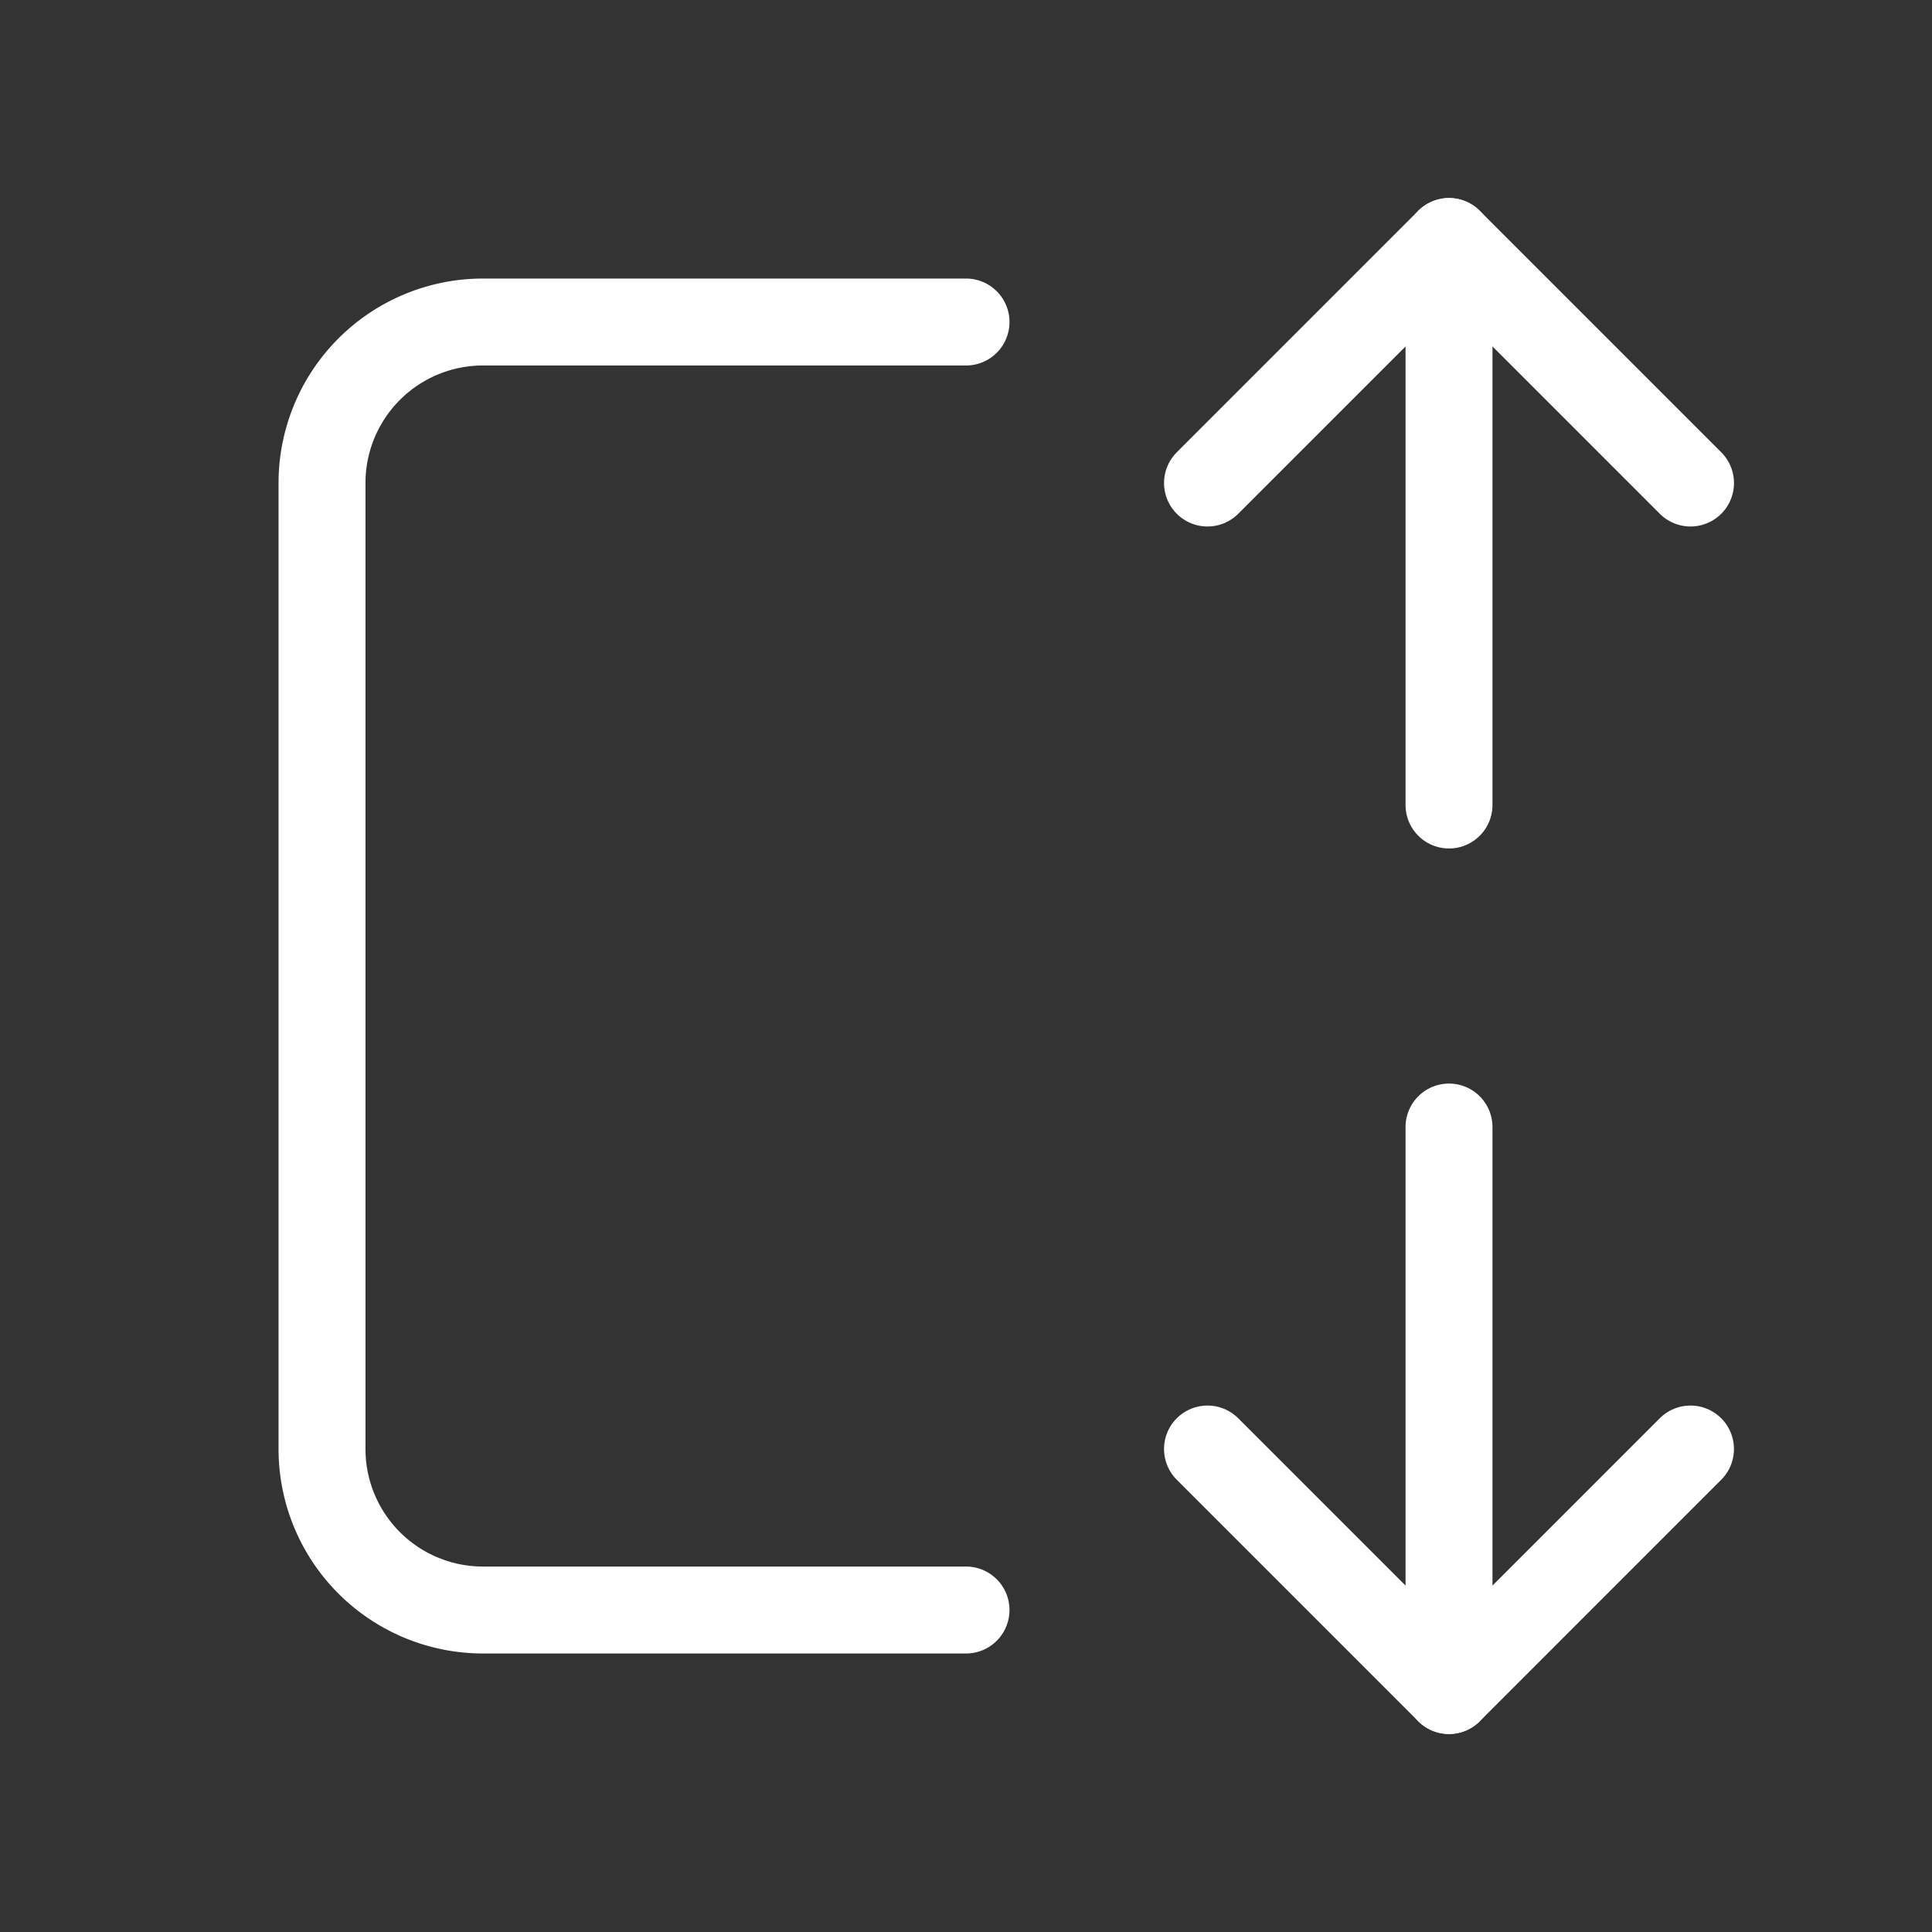
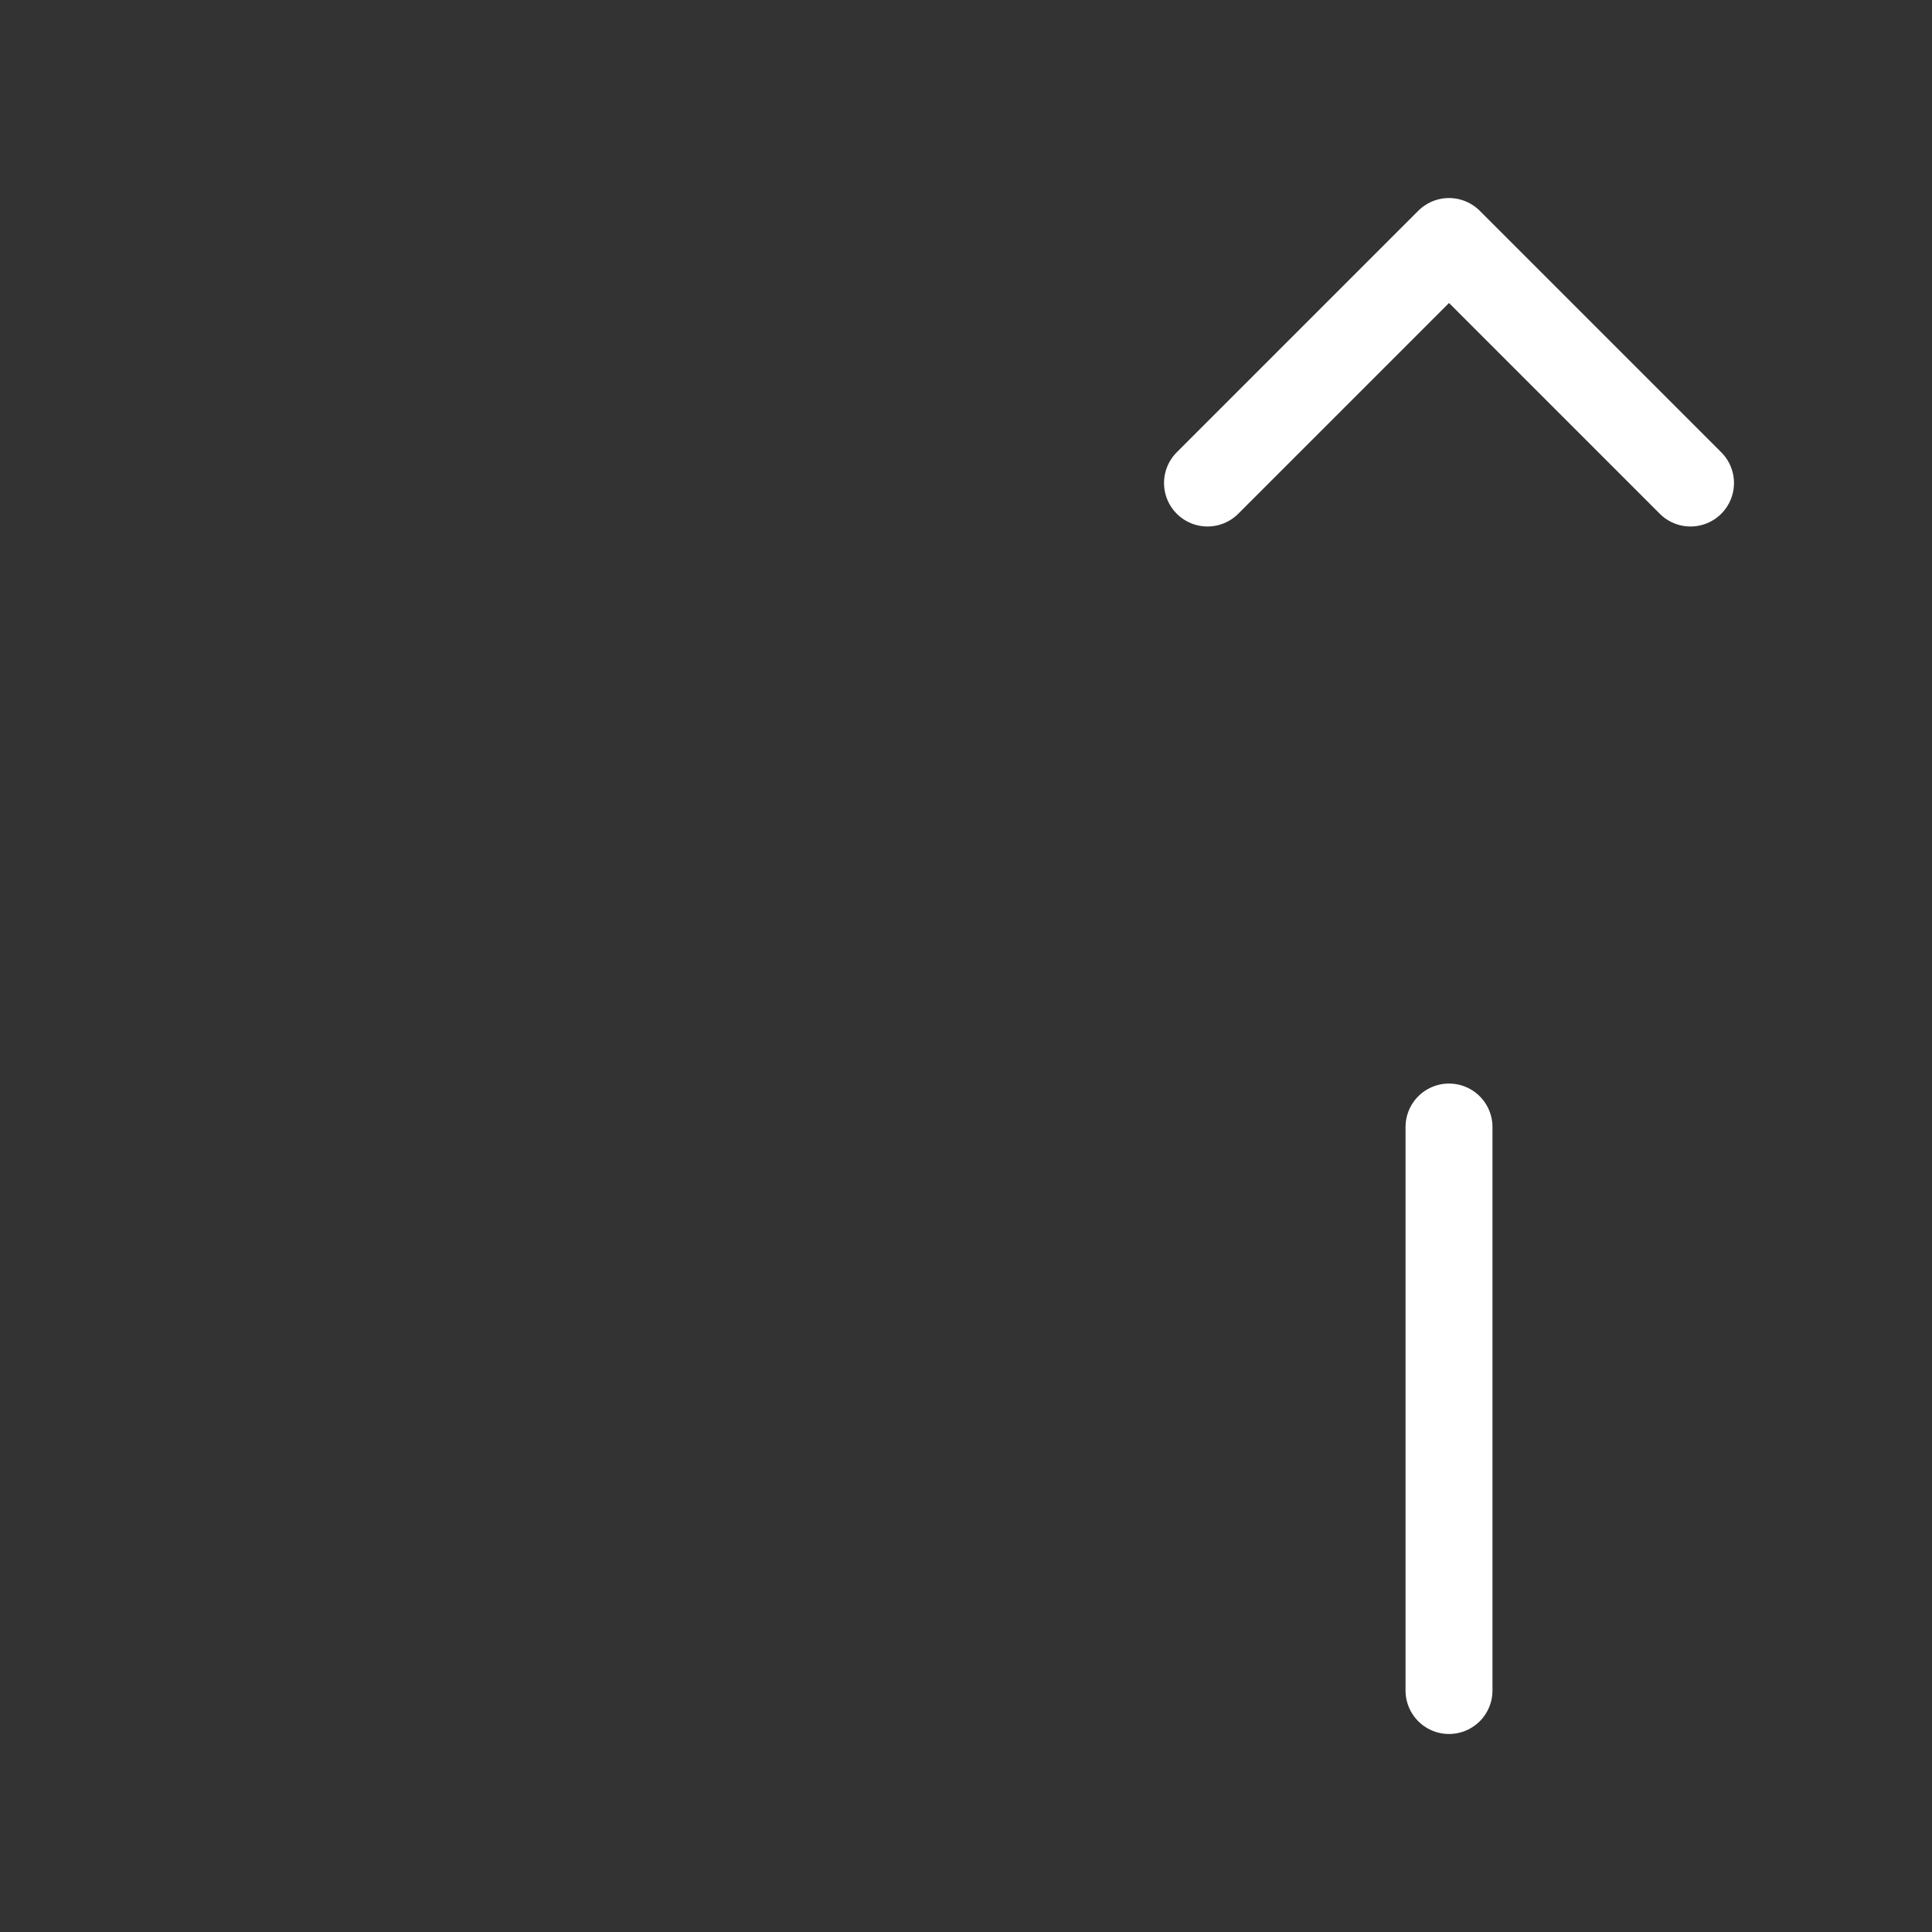
<svg xmlns="http://www.w3.org/2000/svg" id="scalability-ico" width="66.669" height="66.669" viewBox="0 0 66.669 66.669">
  <rect x="0" y="0" width="66.669" height="66.669" fill="#333333" stroke="none" />
-   <path id="Path_1838" data-name="Path 1838" d="M0,0H66.669V66.669H0Z" fill="none" />
-   <path id="Path_1839" data-name="Path 1839" d="M26.223,48.446H9.556A5.556,5.556,0,0,1,4,42.891V9.556A5.556,5.556,0,0,1,9.556,4H26.223" transform="translate(7.112 7.112)" fill="none" stroke="#fff" stroke-linecap="round" stroke-linejoin="round" stroke-width="3" />
  <path id="Path_1840" data-name="Path 1840" d="M18,14V33.445" transform="translate(32.002 24.891)" fill="none" stroke="#fff" stroke-linecap="round" stroke-linejoin="round" stroke-width="3" />
-   <path id="Path_1841" data-name="Path 1841" d="M18,3V22.445" transform="translate(32.002 5.334)" fill="none" stroke="#fff" stroke-linecap="round" stroke-linejoin="round" stroke-width="3" />
-   <path id="Path_1842" data-name="Path 1842" d="M15,18l8.334,8.334L31.667,18" transform="translate(26.668 32.002)" fill="none" stroke="#fff" stroke-linecap="round" stroke-linejoin="round" stroke-width="3" />
  <path id="Path_1843" data-name="Path 1843" d="M15,11.334,23.334,3l8.334,8.334" transform="translate(26.668 5.334)" fill="none" stroke="#fff" stroke-linecap="round" stroke-linejoin="round" stroke-width="3" />
</svg>